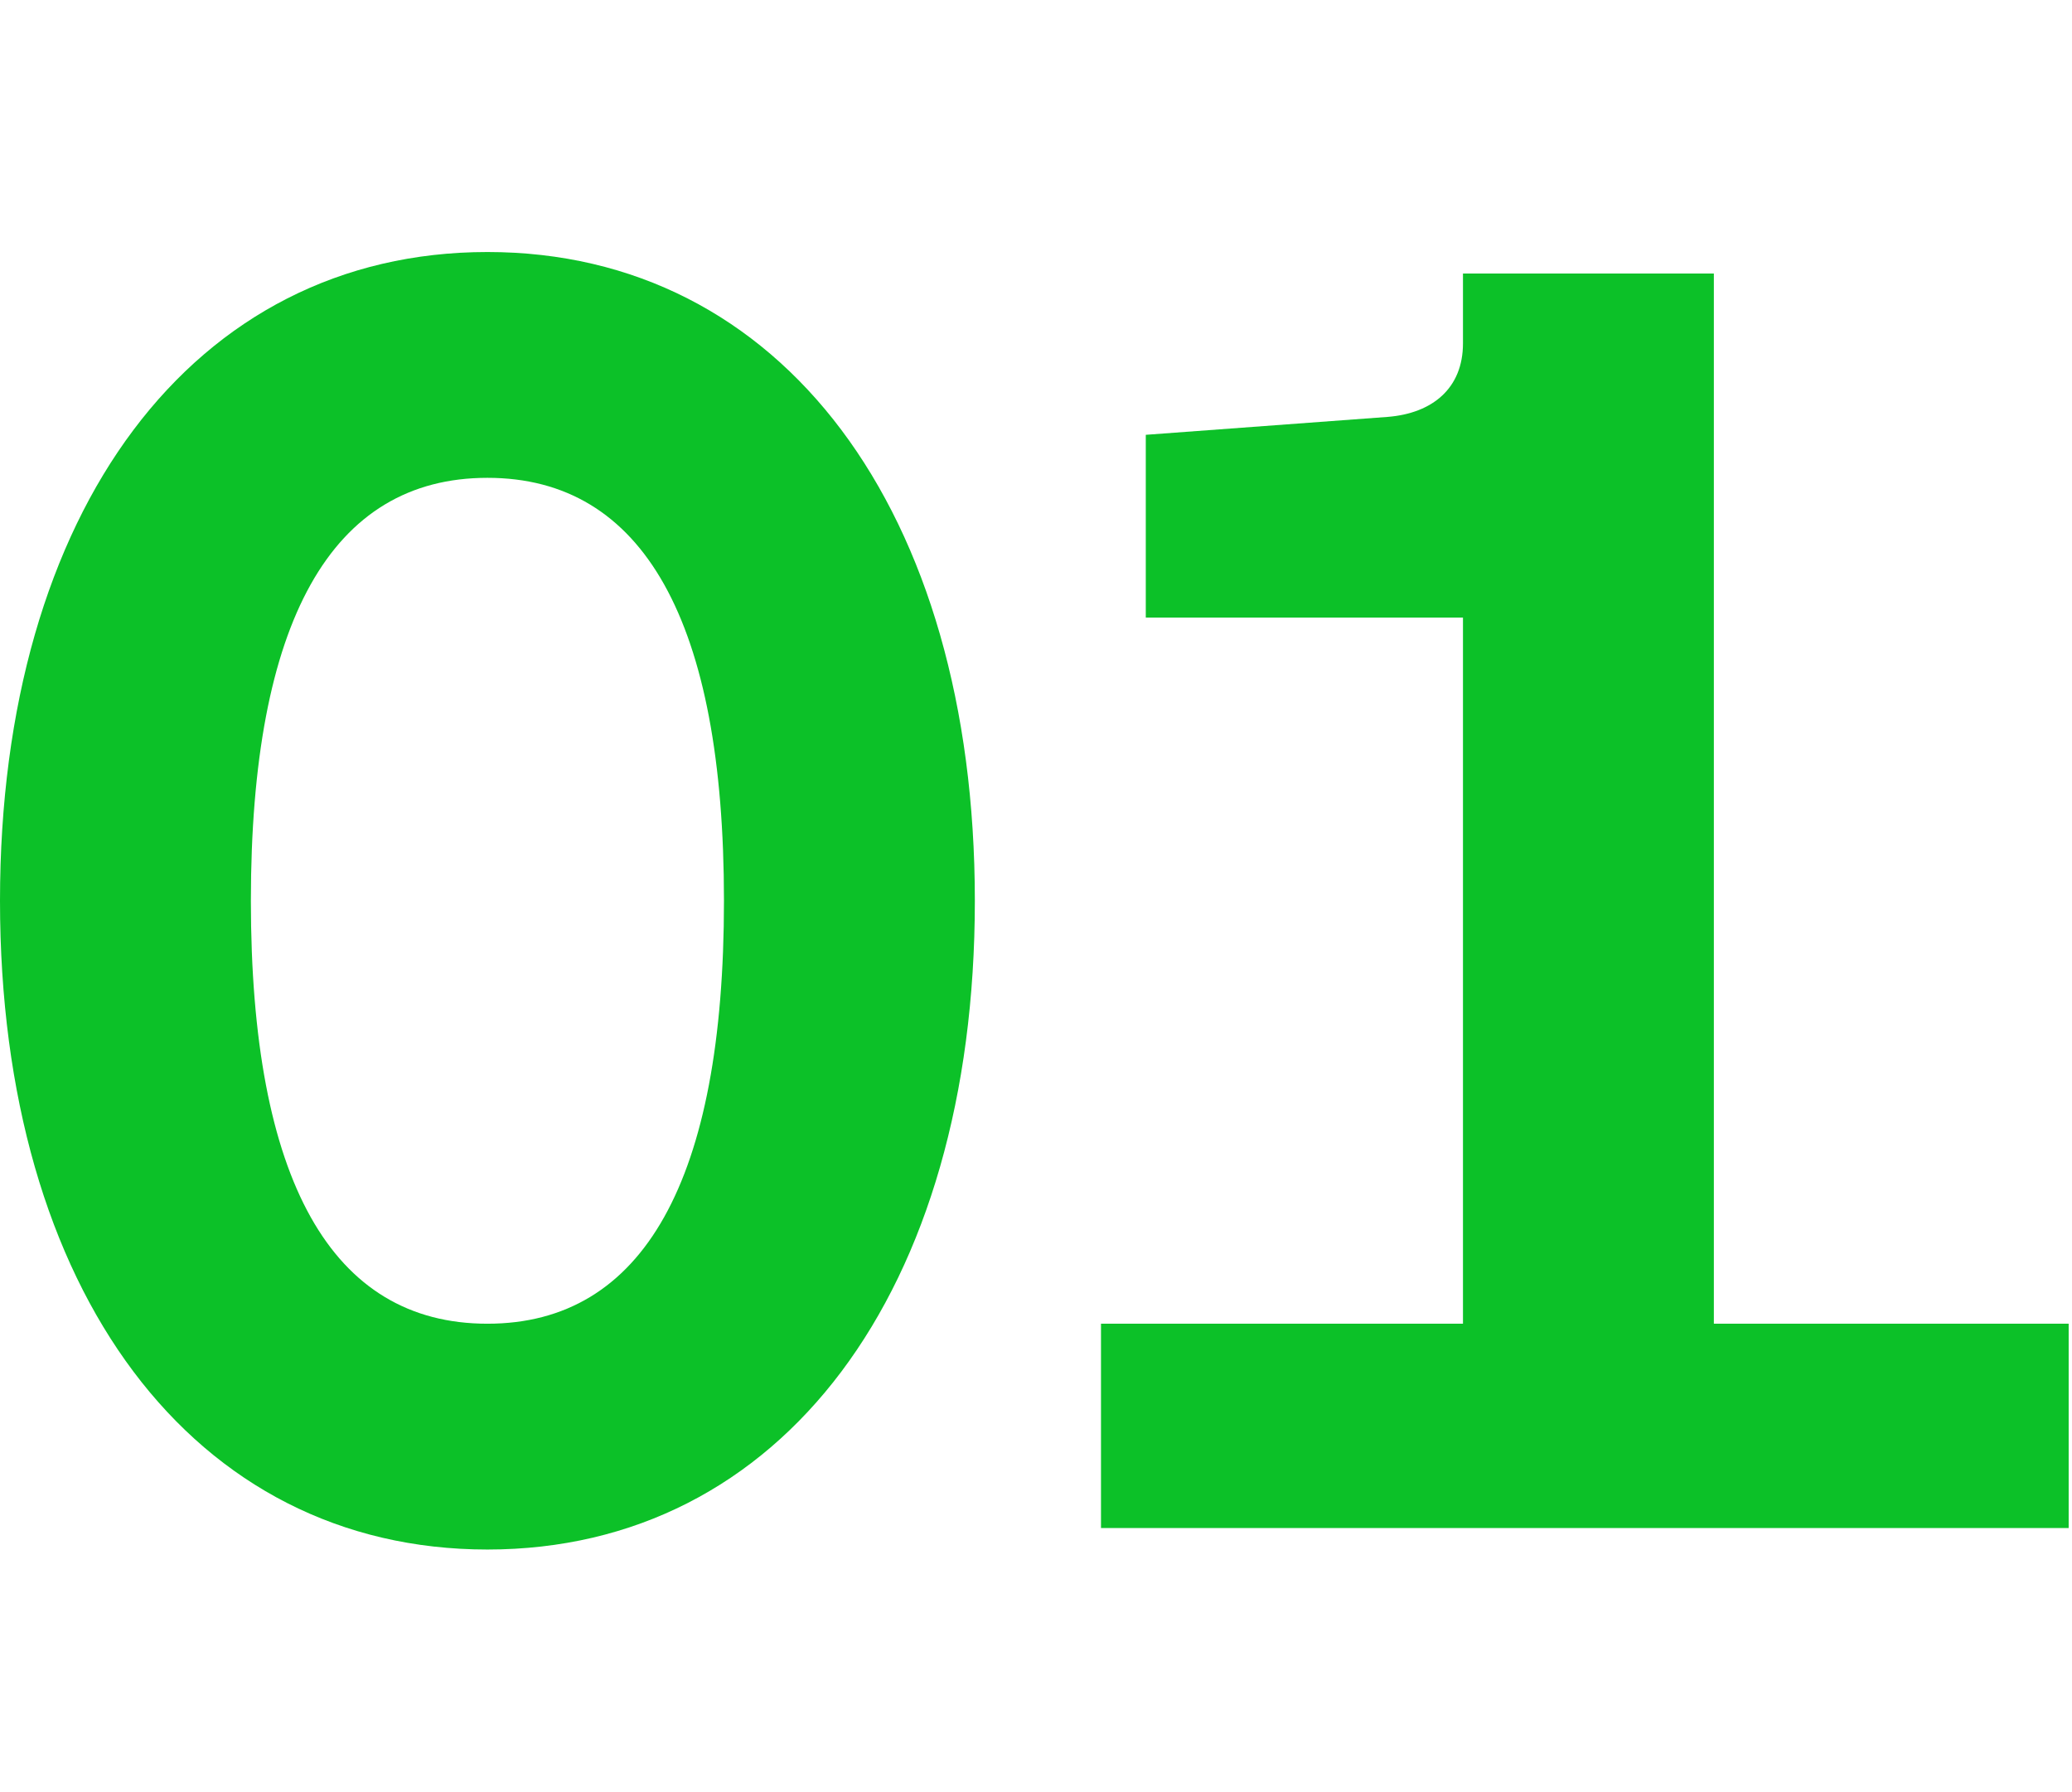
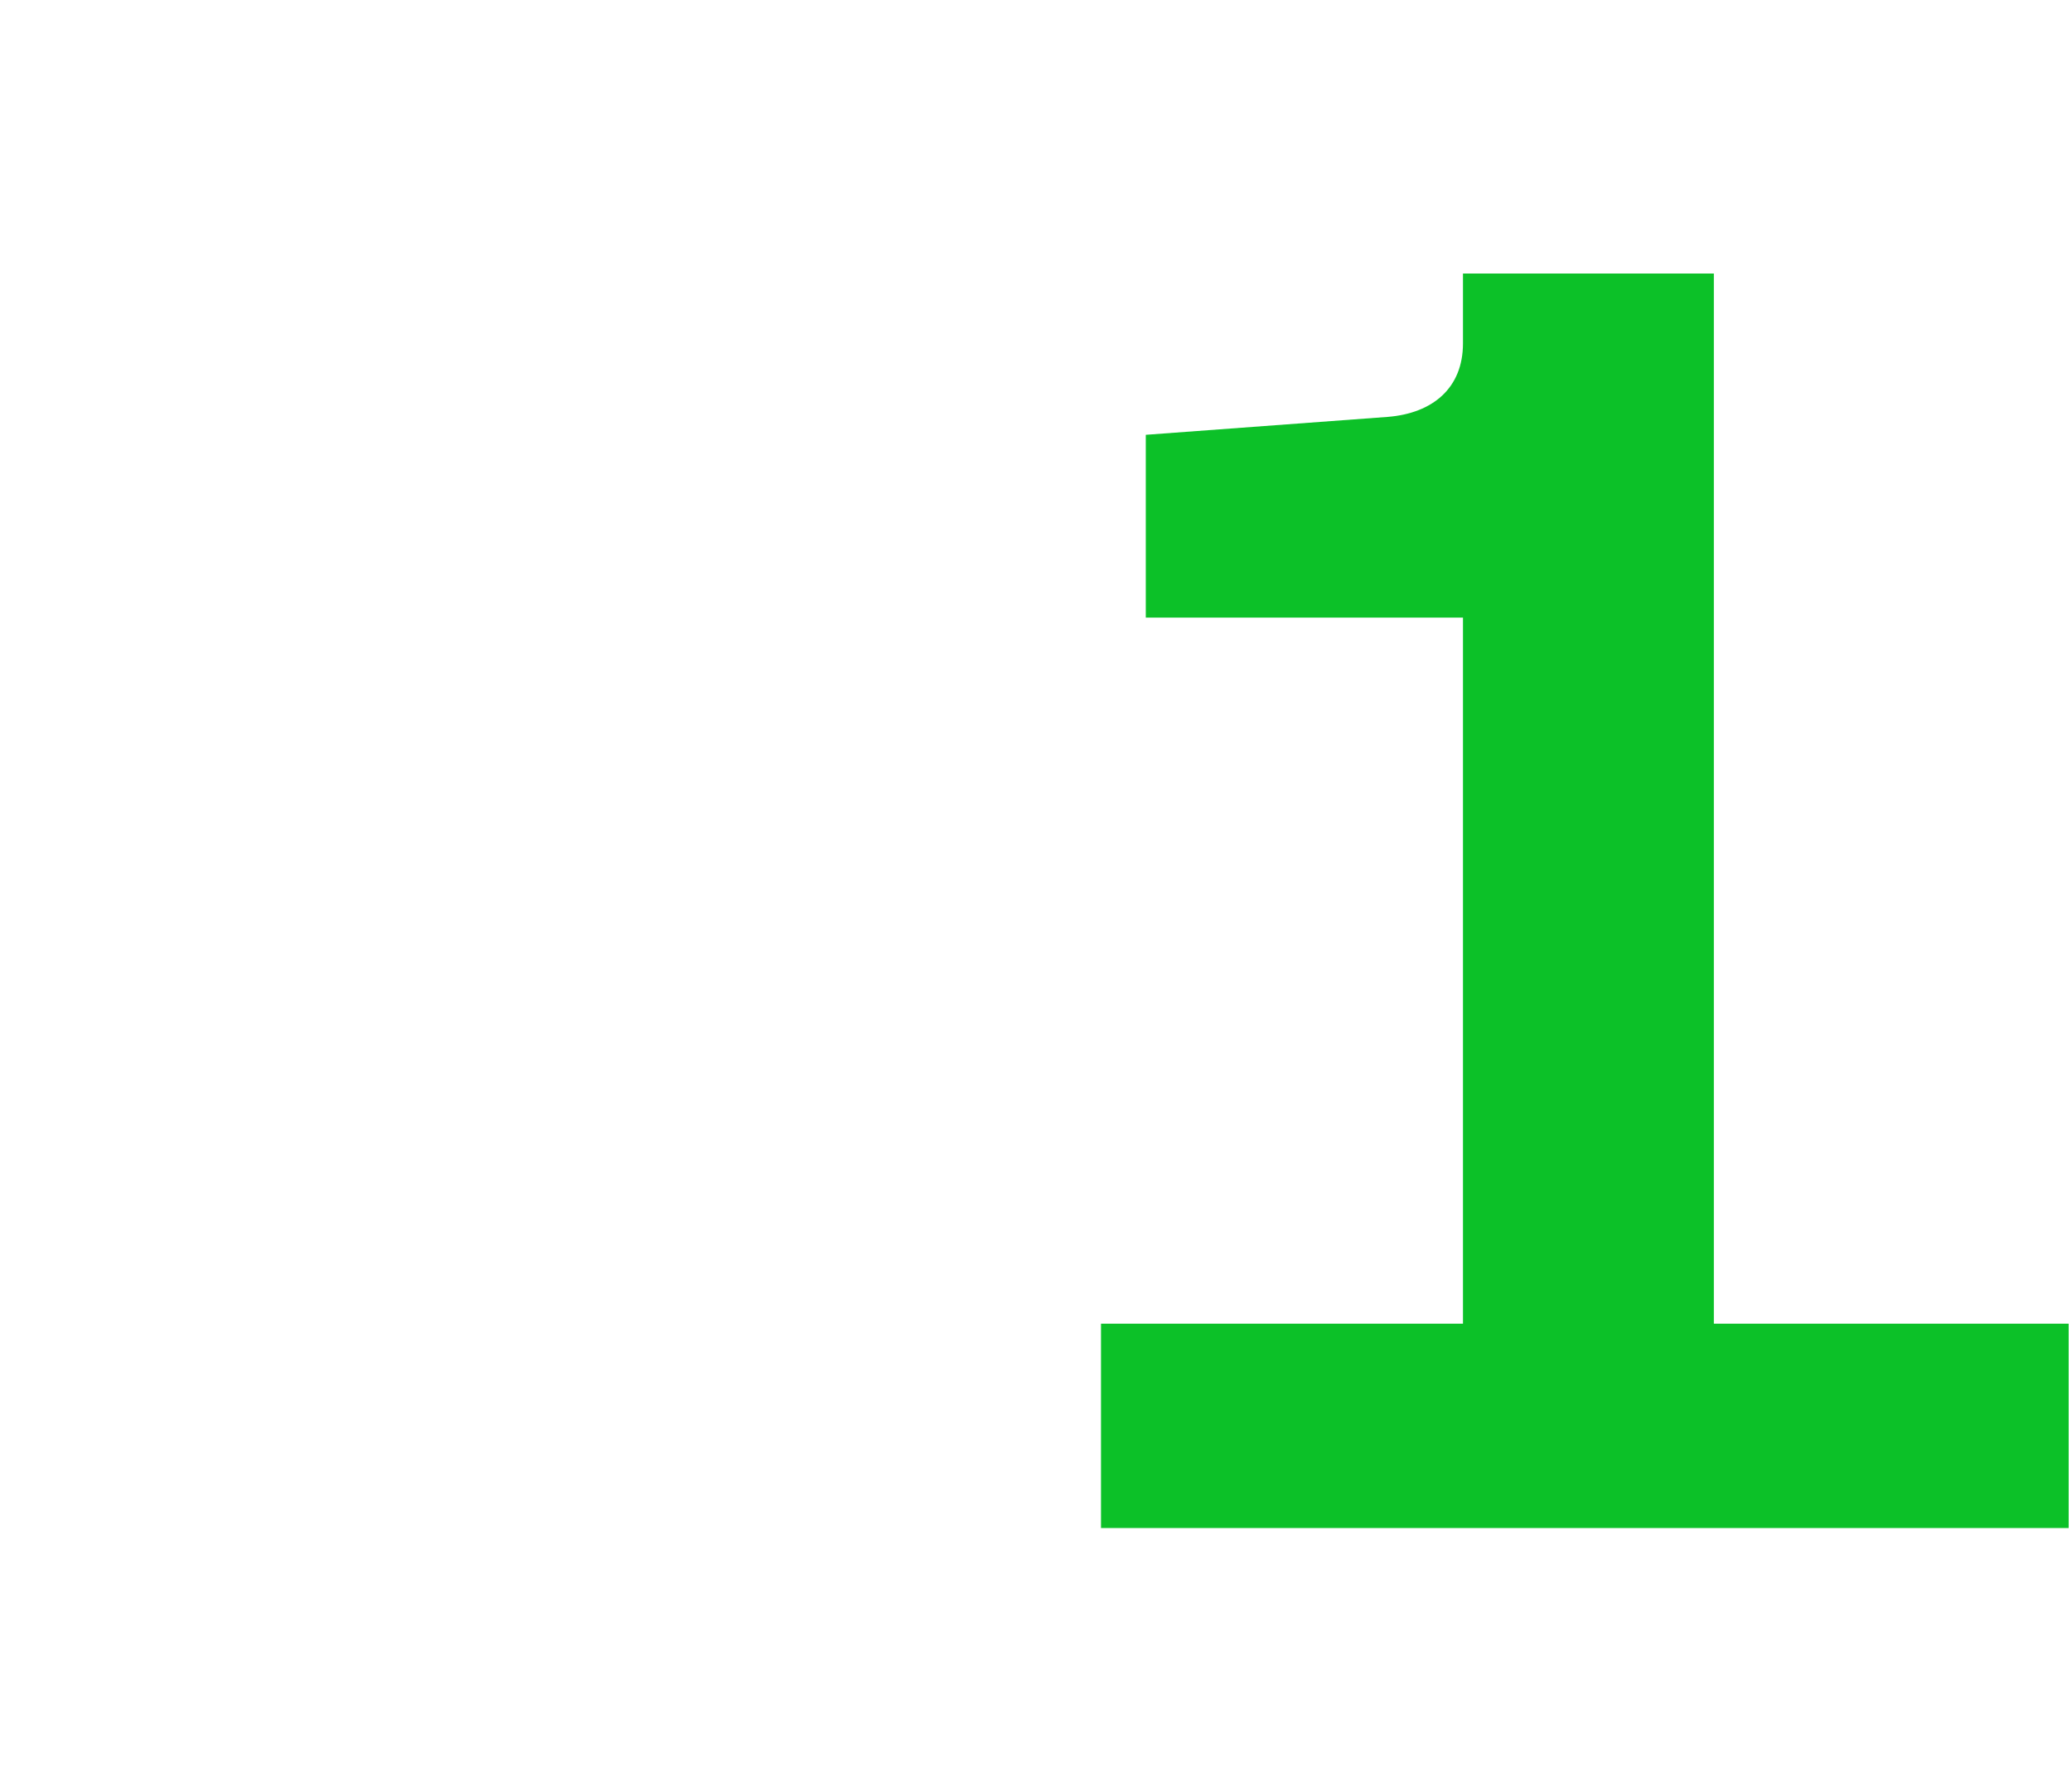
<svg xmlns="http://www.w3.org/2000/svg" width="296" height="256" viewBox="0 0 296 256" fill="none">
-   <path d="M157.284 189.088H208.996V88.224H163.684V62.112L198.244 59.552C204.644 59.04 208.996 55.456 208.996 49.056V39.072H244.836V189.088H295.524V218.272H157.284V189.088Z" fill="#0CC128" />
-   <path d="M69.632 221.344C27.648 221.344 0 184.48 0 128.672C0 72.864 27.648 36 69.632 36C111.616 36 139.264 72.864 139.264 128.672C139.264 184.48 111.616 221.344 69.632 221.344ZM69.632 189.088C91.904 189.088 103.424 168.608 103.424 128.672C103.424 88.736 91.904 68.256 69.632 68.256C47.36 68.256 35.84 88.736 35.84 128.672C35.84 168.608 47.36 189.088 69.632 189.088Z" fill="#0CC128" />
+   <path d="M157.284 189.088H208.996V88.224H163.684V62.112L198.244 59.552C204.644 59.04 208.996 55.456 208.996 49.056V39.072H244.836V189.088H295.524V218.272H157.284V189.088" fill="#0CC128" />
</svg>